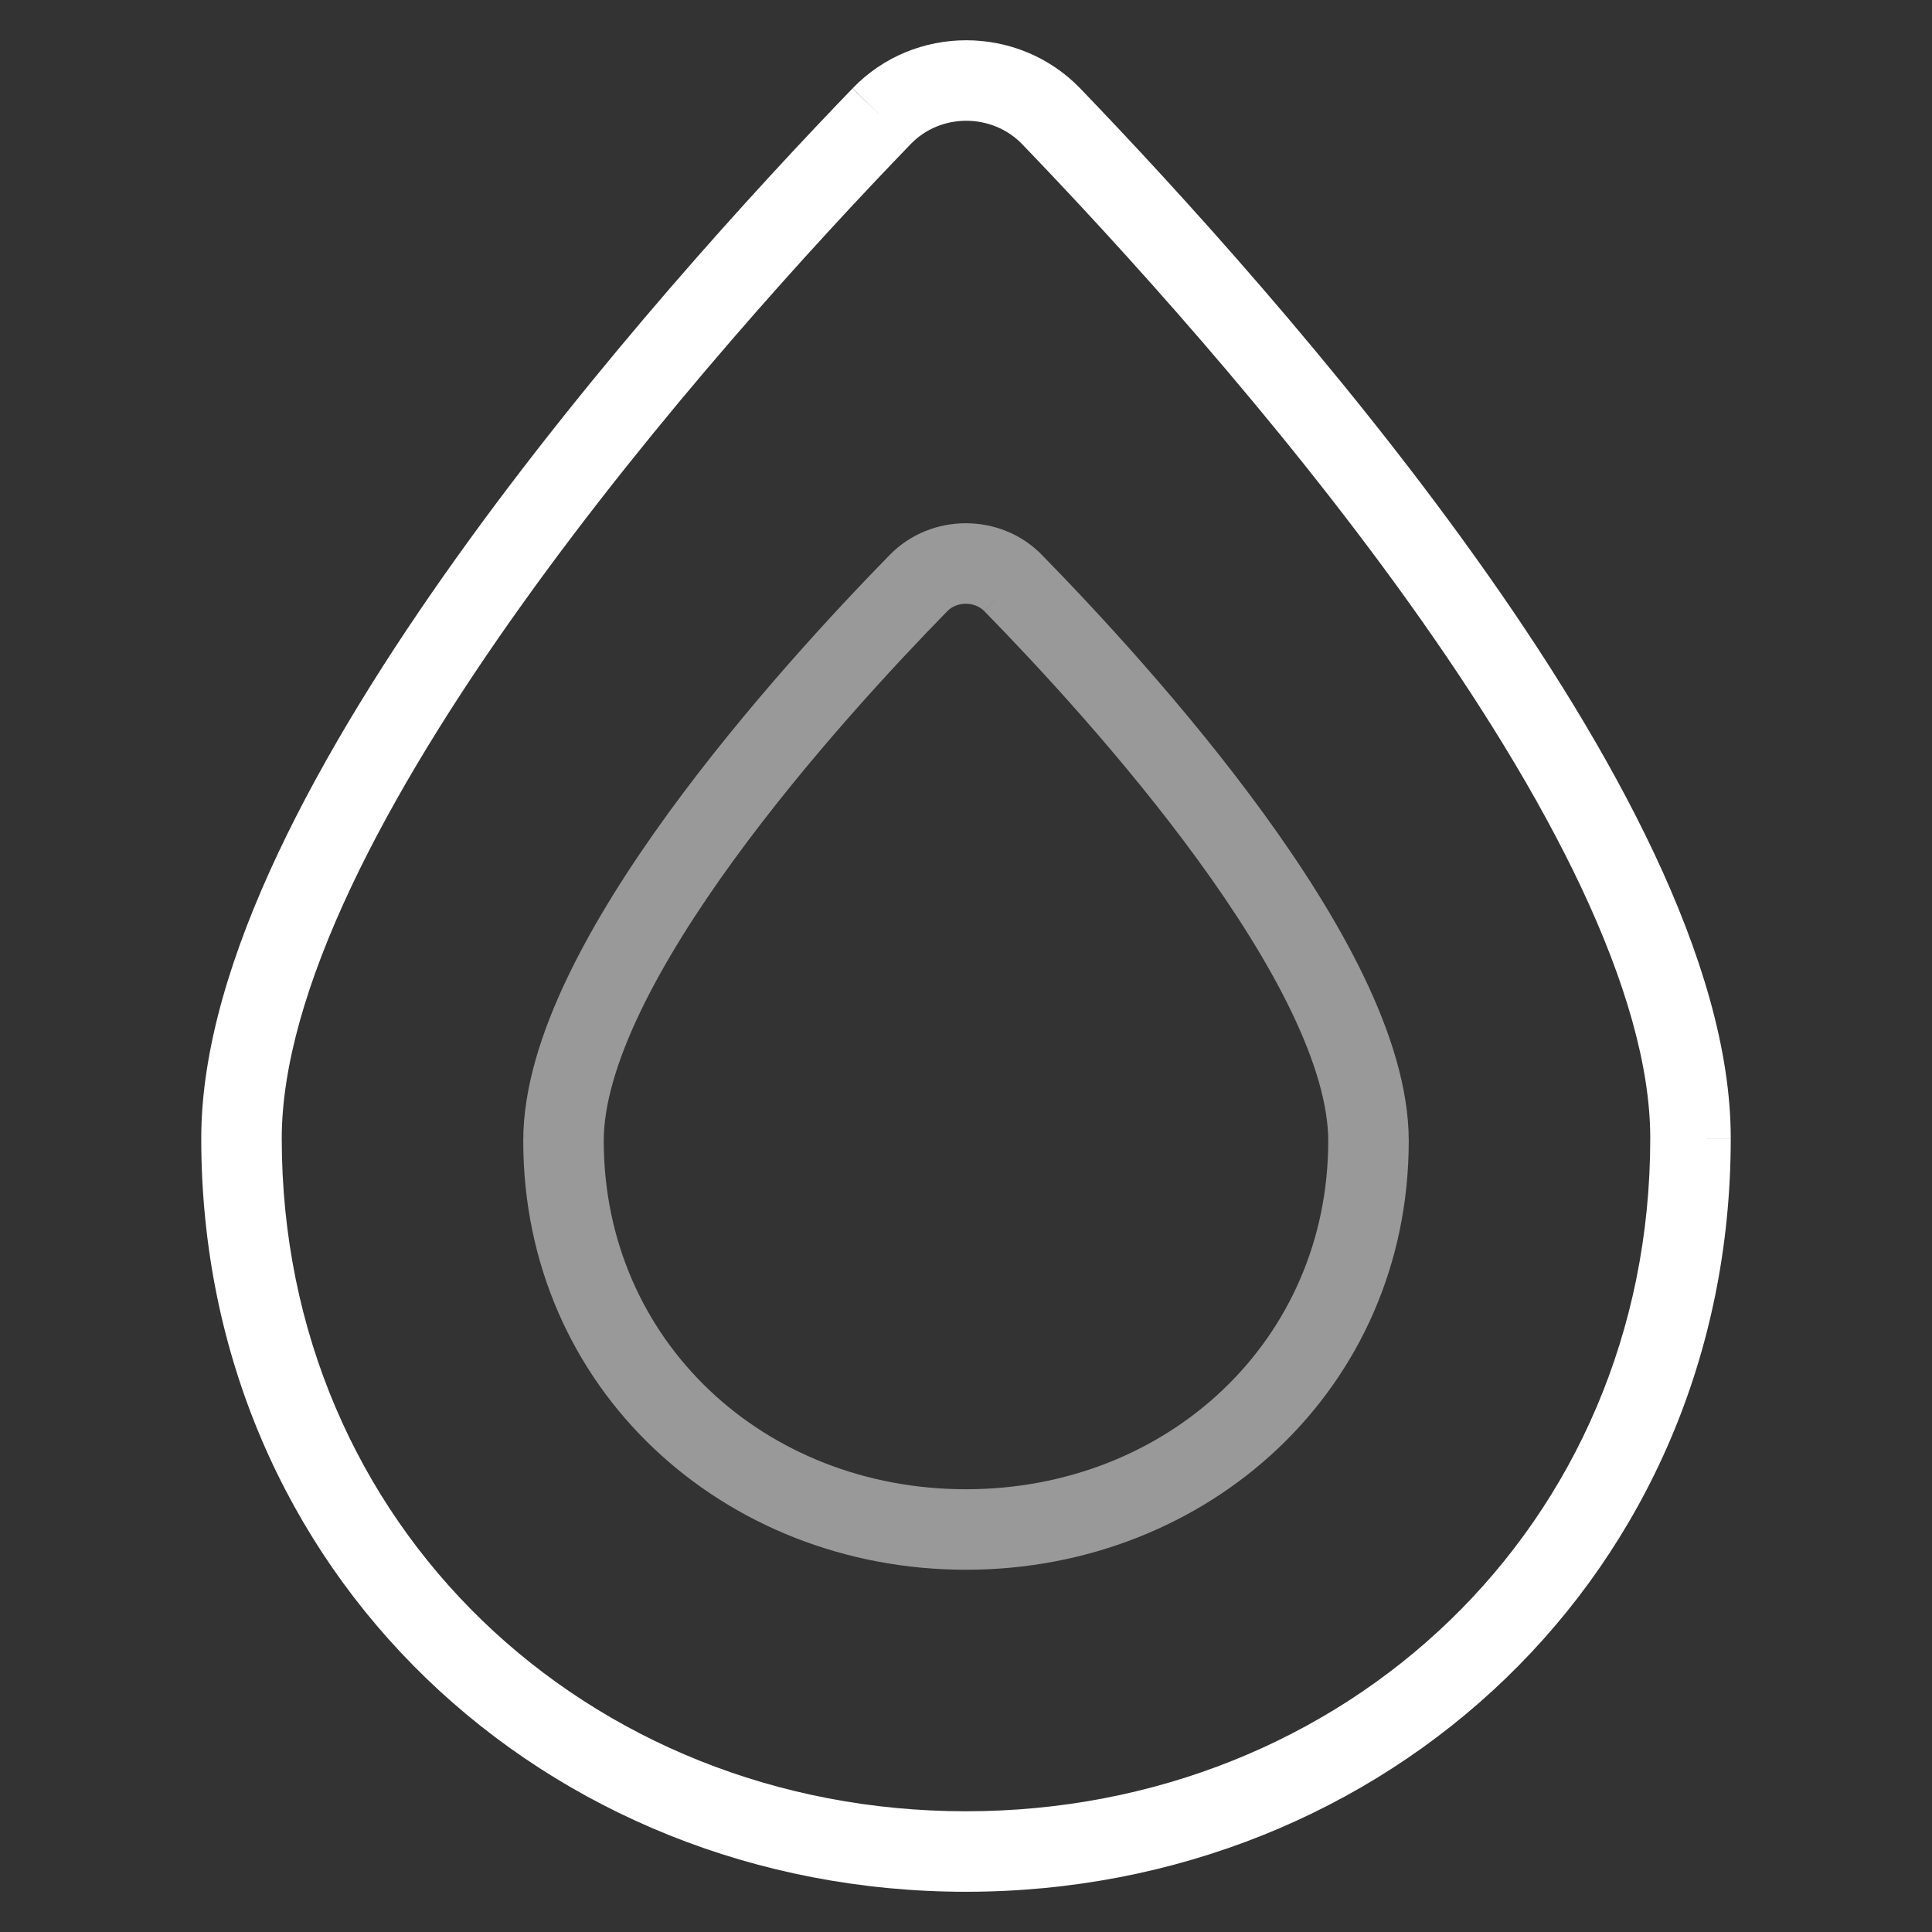
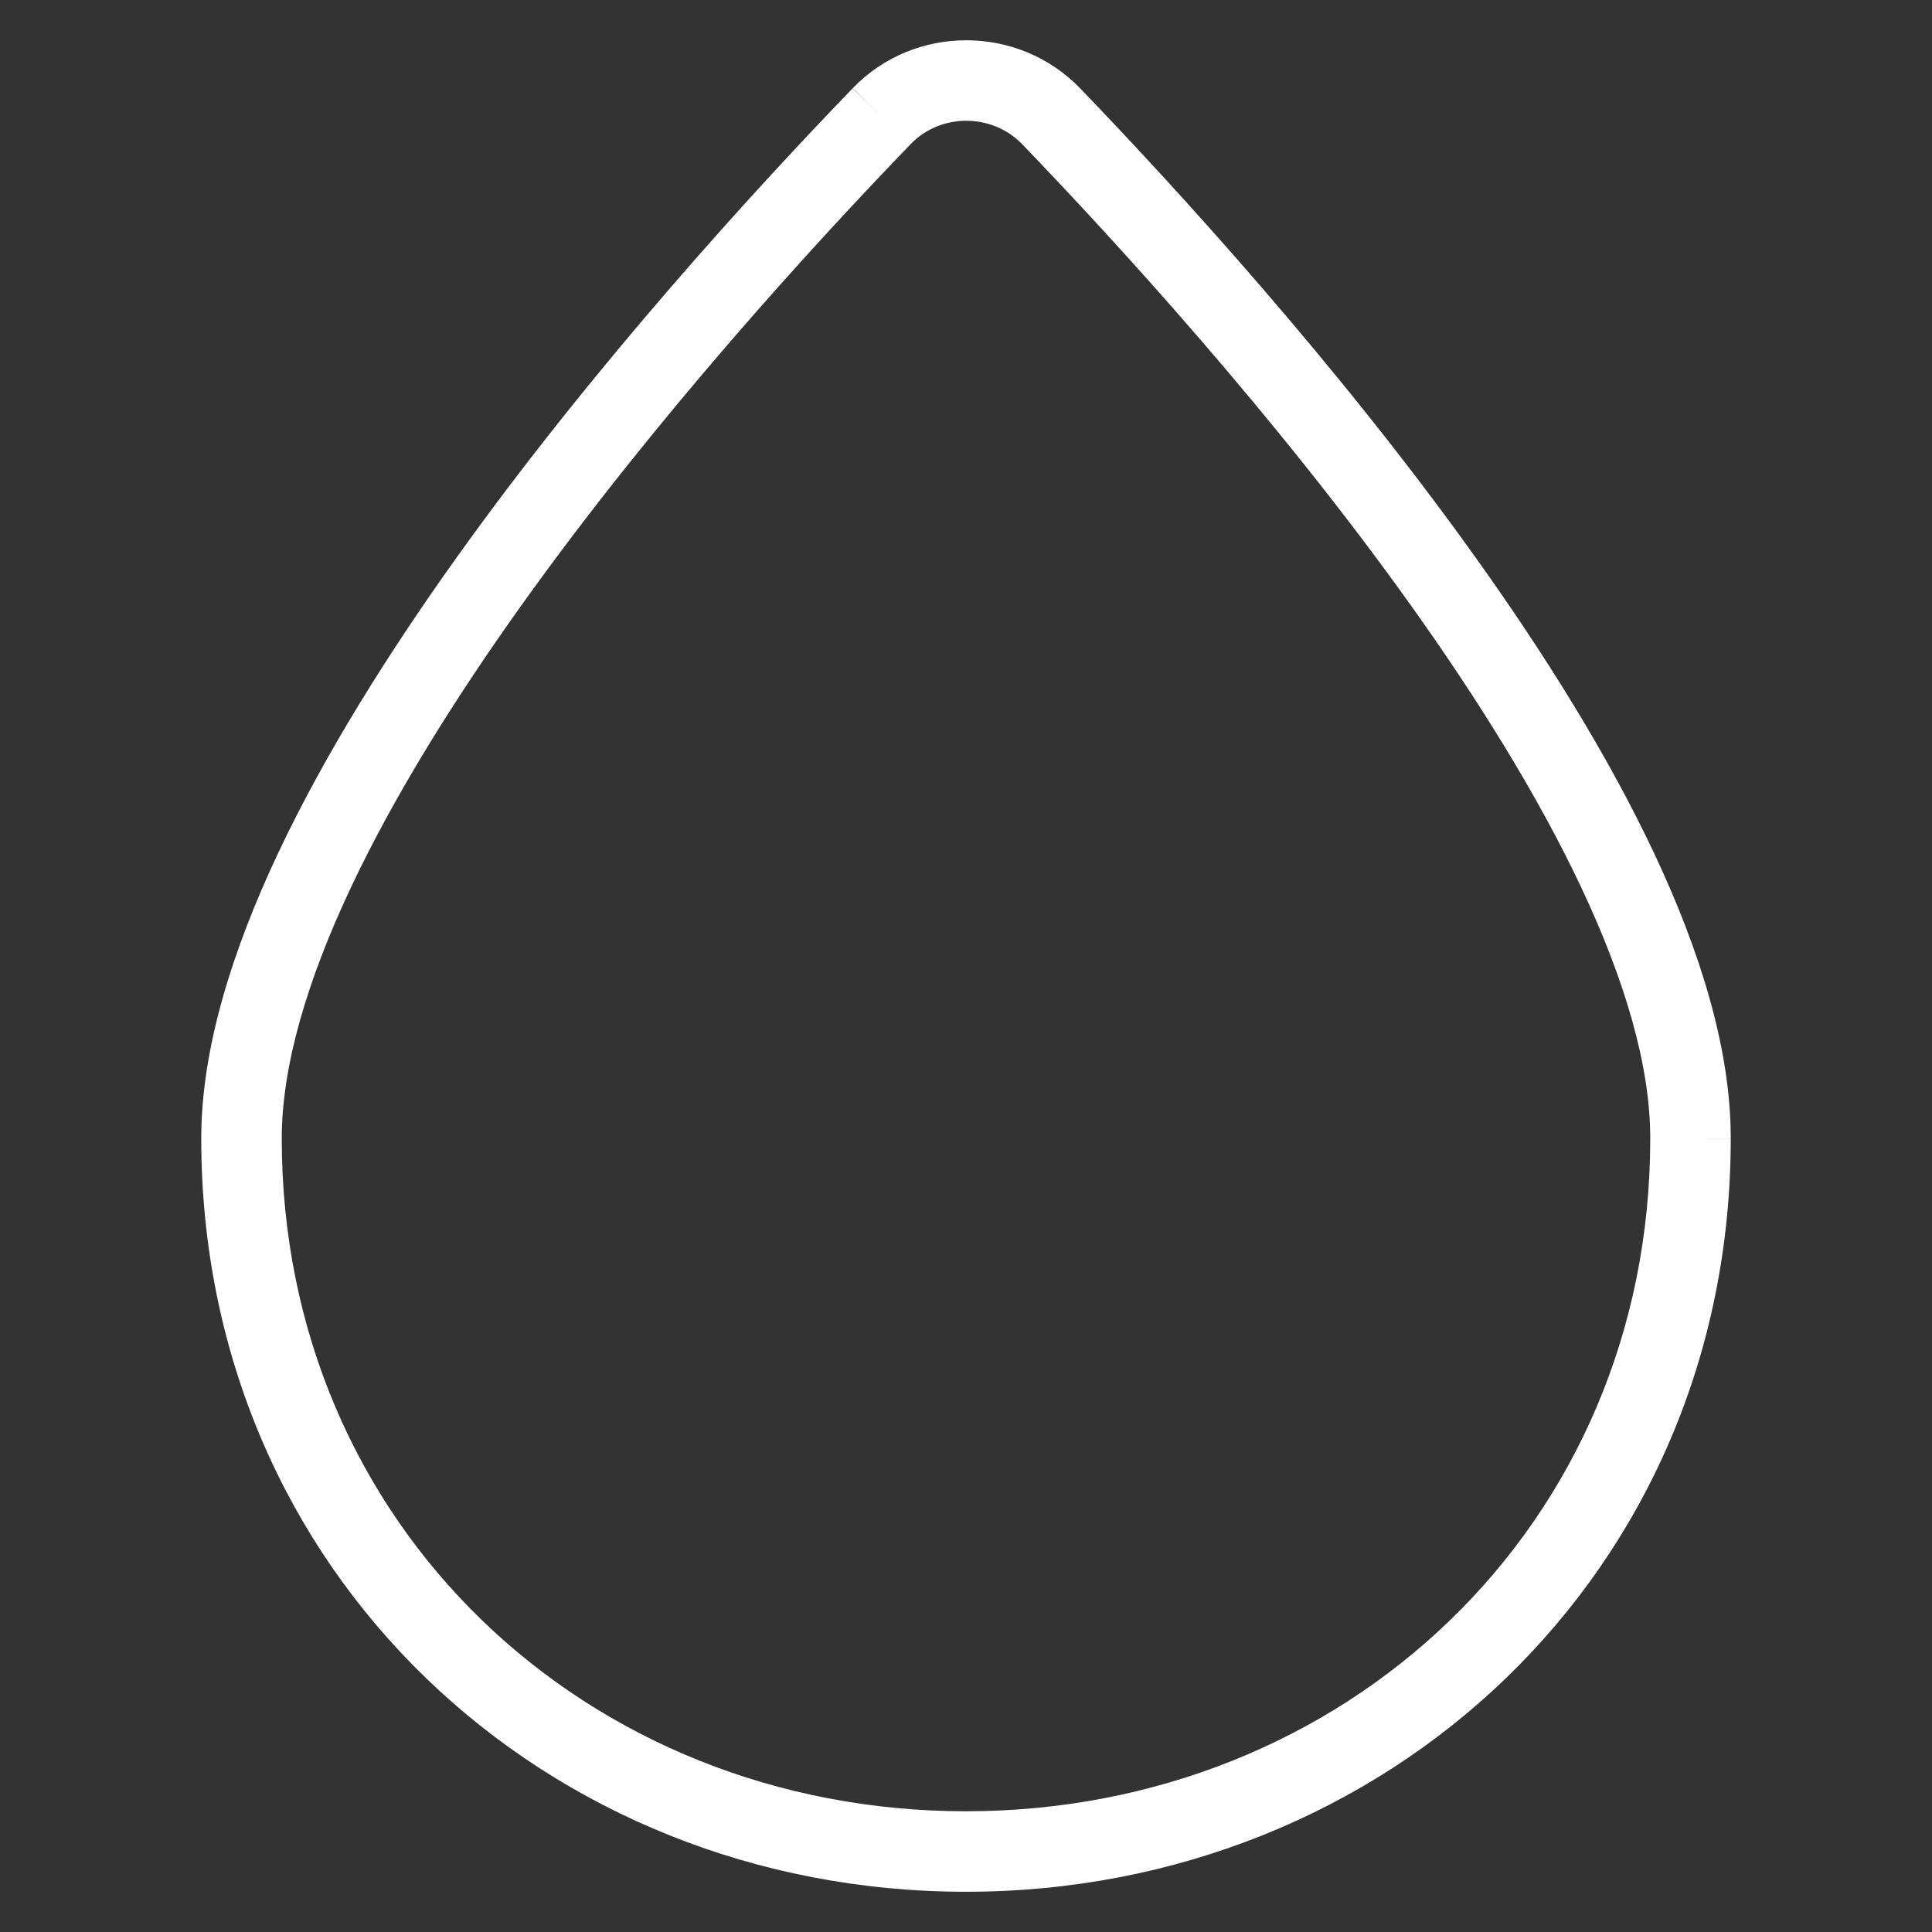
<svg xmlns="http://www.w3.org/2000/svg" width="96" height="96" viewBox="0 0 96 96" fill="none">
  <rect x="0" y="0" width="96" height="96" fill="#333333" stroke="none" />
-   <path opacity="0.5" fill-rule="evenodd" clip-rule="evenodd" d="M44.22 27.564C46.267 25.479 49.716 25.479 51.763 27.564L51.765 27.567C54.431 30.292 58.92 35.106 62.757 40.378C64.675 43.013 66.462 45.805 67.777 48.54C69.079 51.248 69.995 54.054 70 56.677L70 56.681C70 69.019 60.025 78 48 78C35.976 78 26 69.037 26 56.681C26 54.057 26.912 51.249 28.212 48.541C29.525 45.806 31.31 43.014 33.227 40.378C37.063 35.107 41.551 30.292 44.217 27.567L44.22 27.564ZM47.075 30.365C44.465 33.034 40.13 37.689 36.462 42.731C34.627 45.254 32.99 47.831 31.818 50.272C30.634 52.74 30 54.917 30 56.681C30 66.631 37.983 74 48 74C58.015 74 65.999 66.616 66 56.683C65.996 54.919 65.359 52.741 64.172 50.273C62.998 47.831 61.359 45.254 59.523 42.732C55.852 37.688 51.517 33.033 48.906 30.364L50.336 28.965L48.908 30.366C48.43 29.878 47.555 29.878 47.075 30.365Z" fill="white" />
  <path fill-rule="evenodd" clip-rule="evenodd" d="M42.362 4.394C45.425 1.199 50.602 1.209 53.675 4.392L53.677 4.394C58.451 9.357 66.472 18.117 73.311 27.687C76.731 32.471 79.885 37.5 82.189 42.39C84.481 47.254 86.005 52.132 86 56.574L84 56.571H86C86 56.572 86 56.573 86 56.574C85.999 78.184 68.868 94.001 48 94.001C27.132 94.001 10 78.183 10 56.571C10 52.13 11.527 47.254 13.82 42.39C16.126 37.5 19.281 32.471 22.701 27.686C29.541 18.118 37.566 9.36 42.362 4.394ZM42.362 4.394C42.361 4.396 42.36 4.397 42.359 4.398L43.803 5.781L42.365 4.391C42.364 4.392 42.363 4.393 42.362 4.394ZM50.795 7.168C49.287 5.608 46.729 5.617 45.248 7.164L45.242 7.17C40.508 12.072 32.633 20.672 25.955 30.013C22.616 34.683 19.607 39.498 17.438 44.096C15.258 48.72 14 52.977 14 56.571C14 75.846 29.211 90.001 48 90.001C66.79 90.001 82 75.846 82 56.571V56.569C82.004 52.975 80.75 48.72 78.571 44.095C76.404 39.498 73.395 34.683 70.057 30.012C63.382 20.672 55.512 12.072 50.795 7.168Z" fill="white" />
</svg>